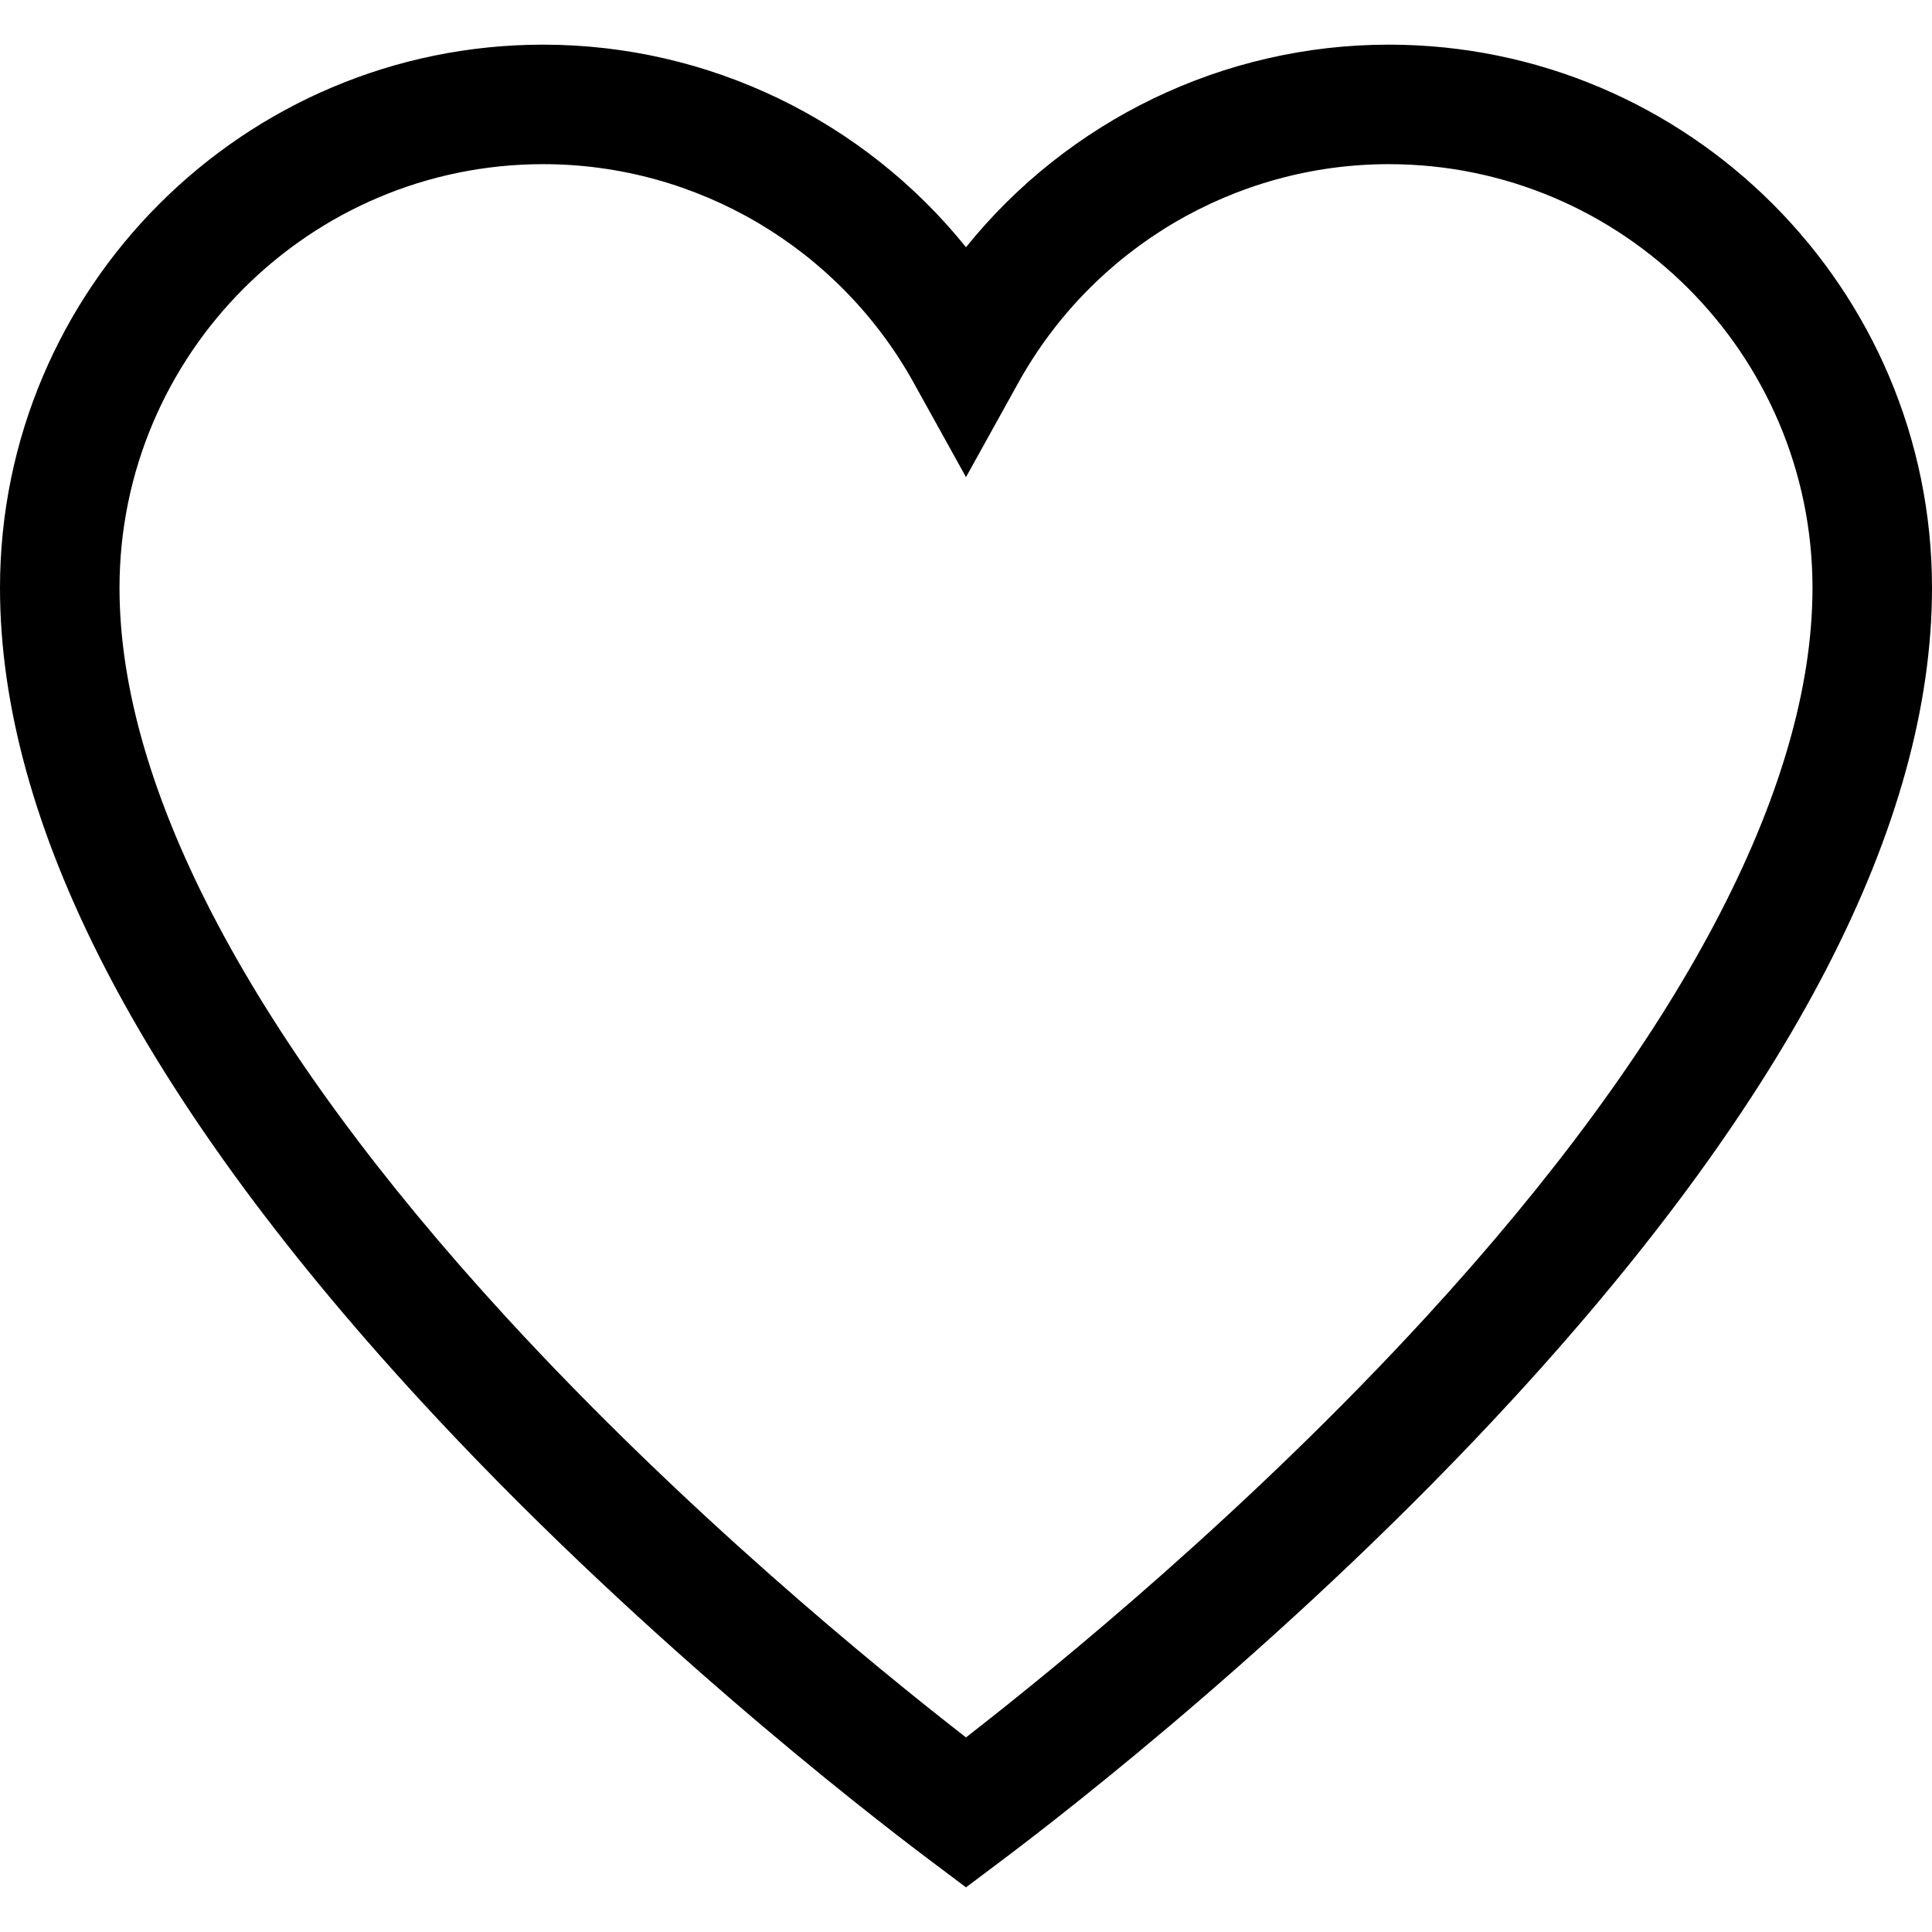
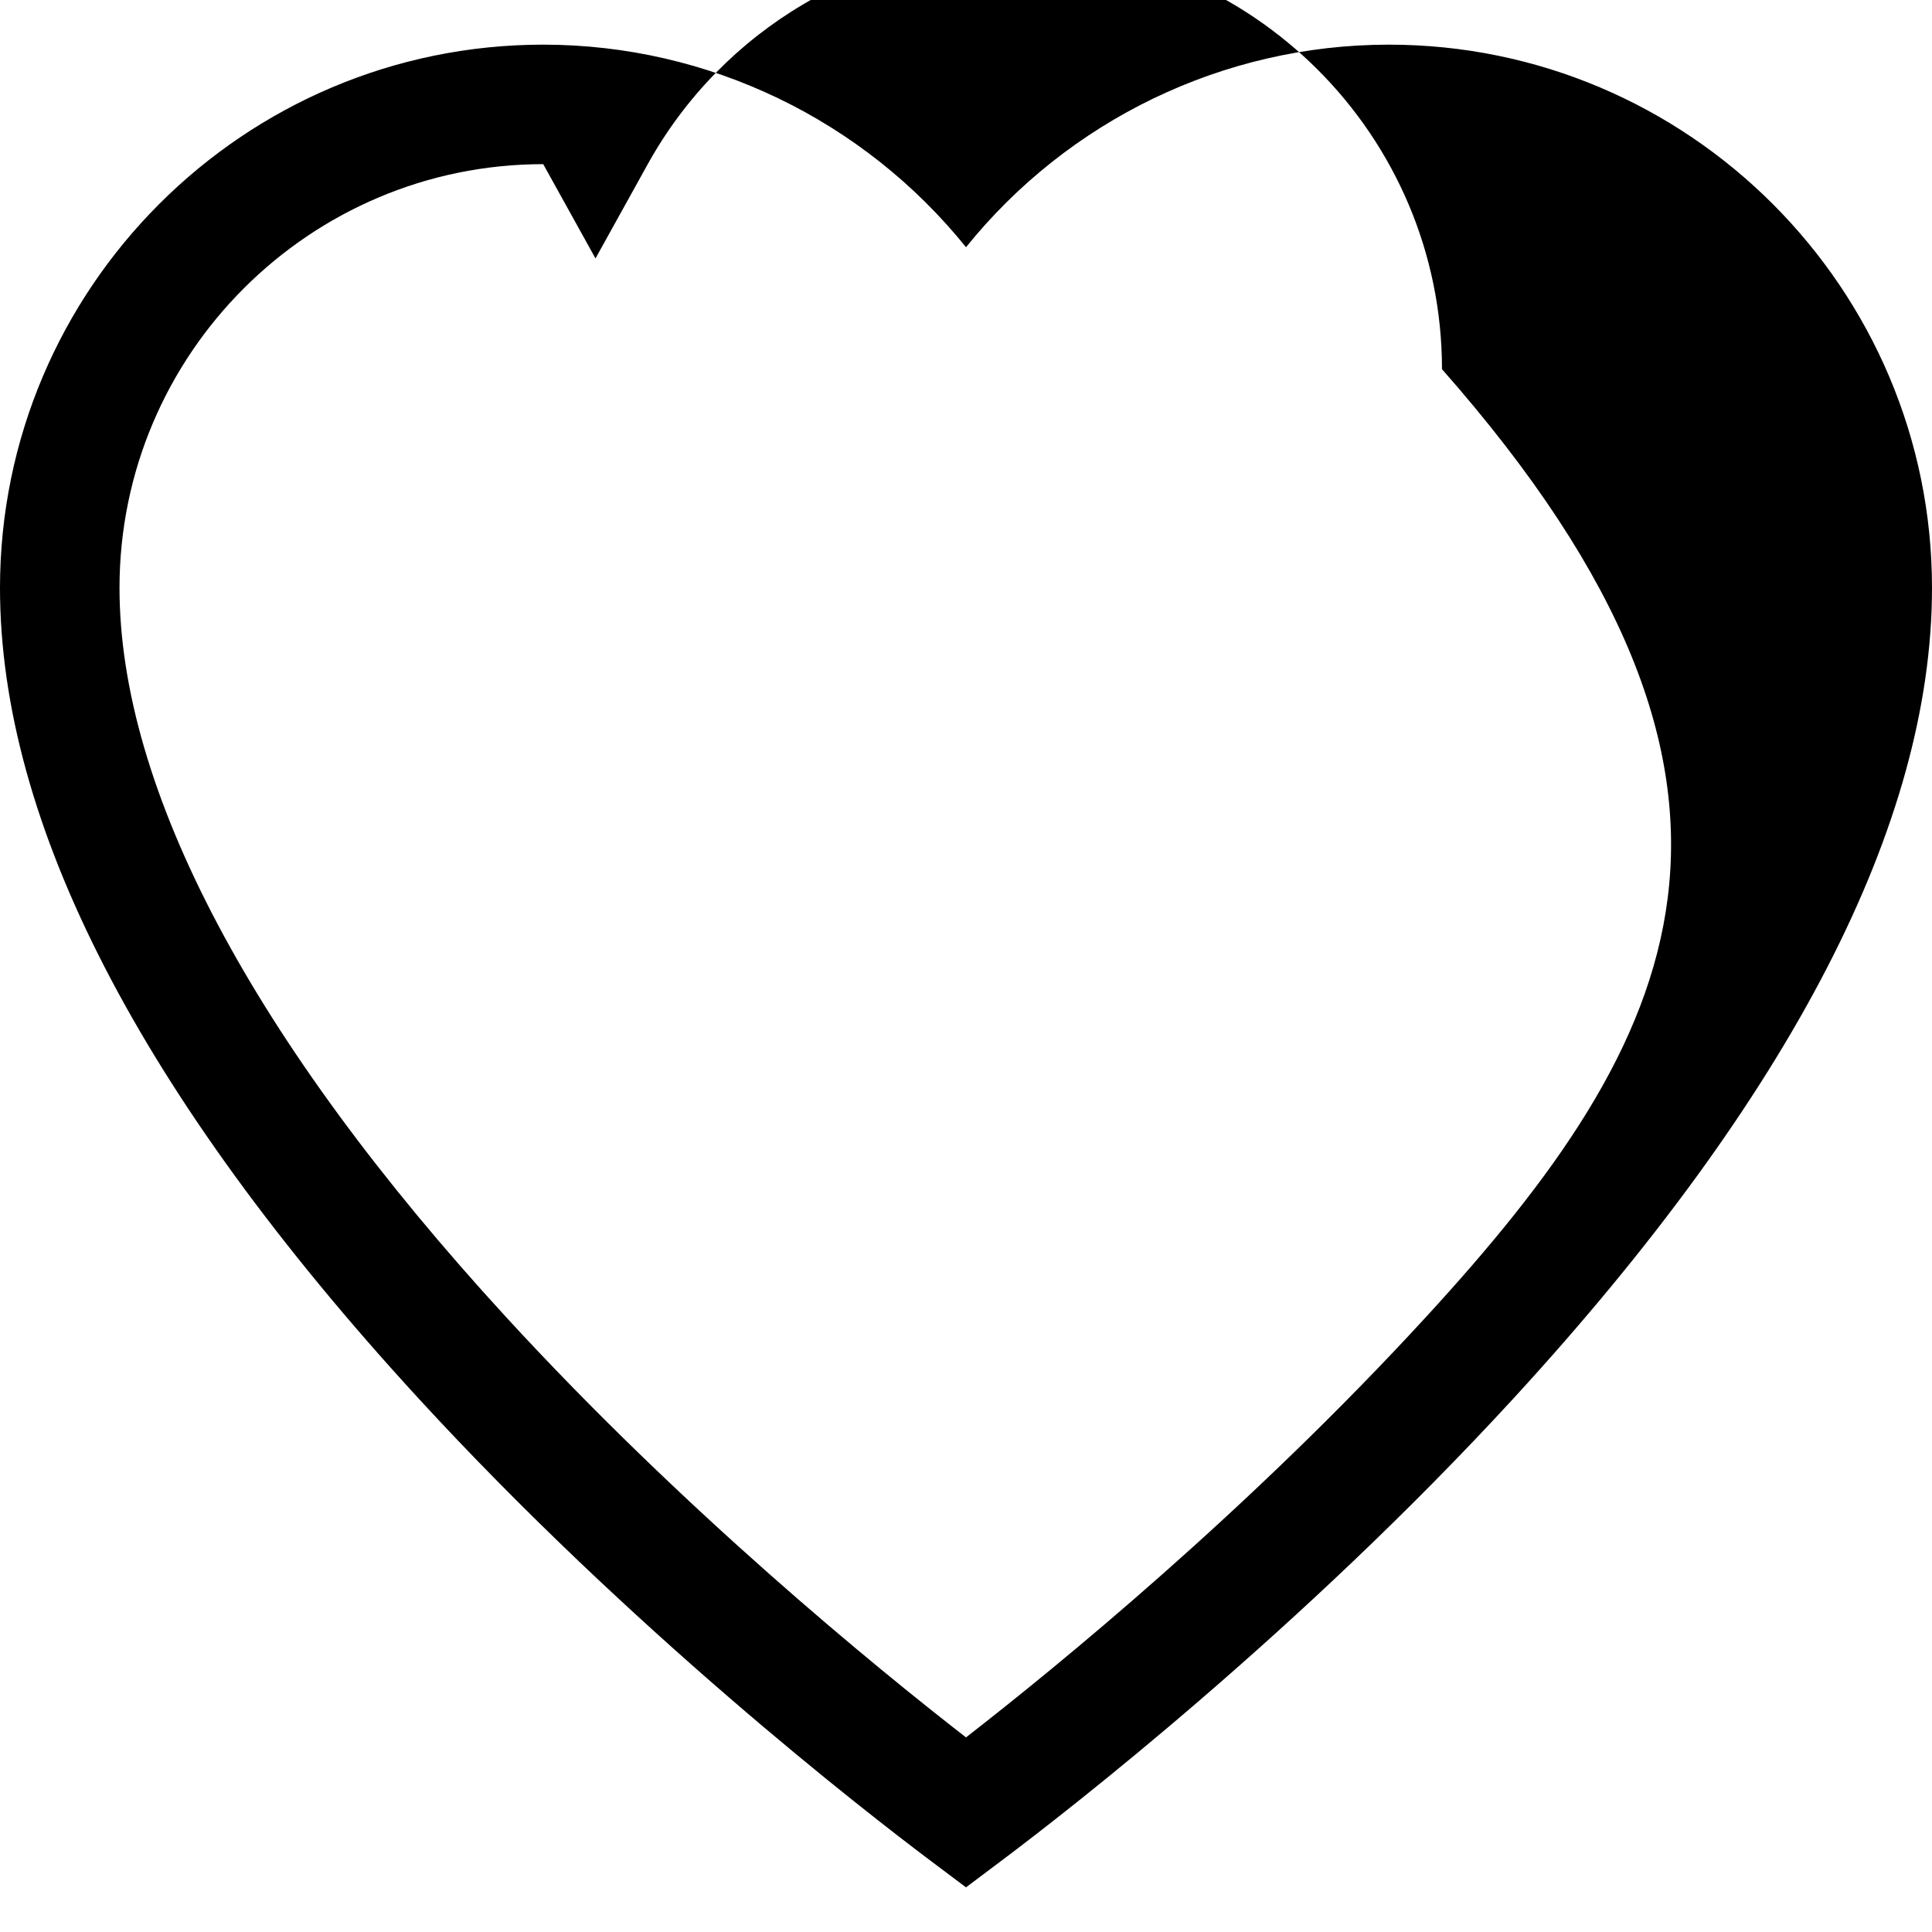
<svg xmlns="http://www.w3.org/2000/svg" version="1.1" id="Layer_1" x="0px" y="0px" viewBox="0 0 485 485" style="enable-background:new 0 0 485 485;" xml:space="preserve">
-   <path d="M348.63,11.209c-41.588,0-80.489,19.029-106.13,50.852c-25.641-31.823-64.542-50.852-106.13-50.852  C61.176,11.209,0,72.385,0,147.579c0,59.064,35.288,127.458,104.886,203.28c53.64,58.438,111.994,103.687,128.602,116.164  l9.01,6.769l9.01-6.768c16.607-12.476,74.963-57.724,128.605-116.162C449.711,275.04,485,206.646,485,147.579  C485,72.385,423.824,11.209,348.63,11.209z M358.011,330.574c-44.642,48.634-92.7,87.858-115.514,105.574  c-22.813-17.717-70.871-56.943-115.511-105.576C63.537,261.448,30,198.17,30,147.579C30,88.927,77.718,41.209,136.37,41.209  c38.598,0,74.237,21.037,93.011,54.901l13.119,23.664l13.119-23.664c18.773-33.864,54.413-54.901,93.011-54.901  c58.652,0,106.37,47.718,106.37,106.371C455,198.172,421.462,261.45,358.011,330.574z" />
+   <path d="M348.63,11.209c-41.588,0-80.489,19.029-106.13,50.852c-25.641-31.823-64.542-50.852-106.13-50.852  C61.176,11.209,0,72.385,0,147.579c0,59.064,35.288,127.458,104.886,203.28c53.64,58.438,111.994,103.687,128.602,116.164  l9.01,6.769l9.01-6.768c16.607-12.476,74.963-57.724,128.605-116.162C449.711,275.04,485,206.646,485,147.579  C485,72.385,423.824,11.209,348.63,11.209z M358.011,330.574c-44.642,48.634-92.7,87.858-115.514,105.574  c-22.813-17.717-70.871-56.943-115.511-105.576C63.537,261.448,30,198.17,30,147.579C30,88.927,77.718,41.209,136.37,41.209  l13.119,23.664l13.119-23.664c18.773-33.864,54.413-54.901,93.011-54.901  c58.652,0,106.37,47.718,106.37,106.371C455,198.172,421.462,261.45,358.011,330.574z" />
  <g>
</g>
  <g>
</g>
  <g>
</g>
  <g>
</g>
  <g>
</g>
  <g>
</g>
  <g>
</g>
  <g>
</g>
  <g>
</g>
  <g>
</g>
  <g>
</g>
  <g>
</g>
  <g>
</g>
  <g>
</g>
  <g>
</g>
</svg>